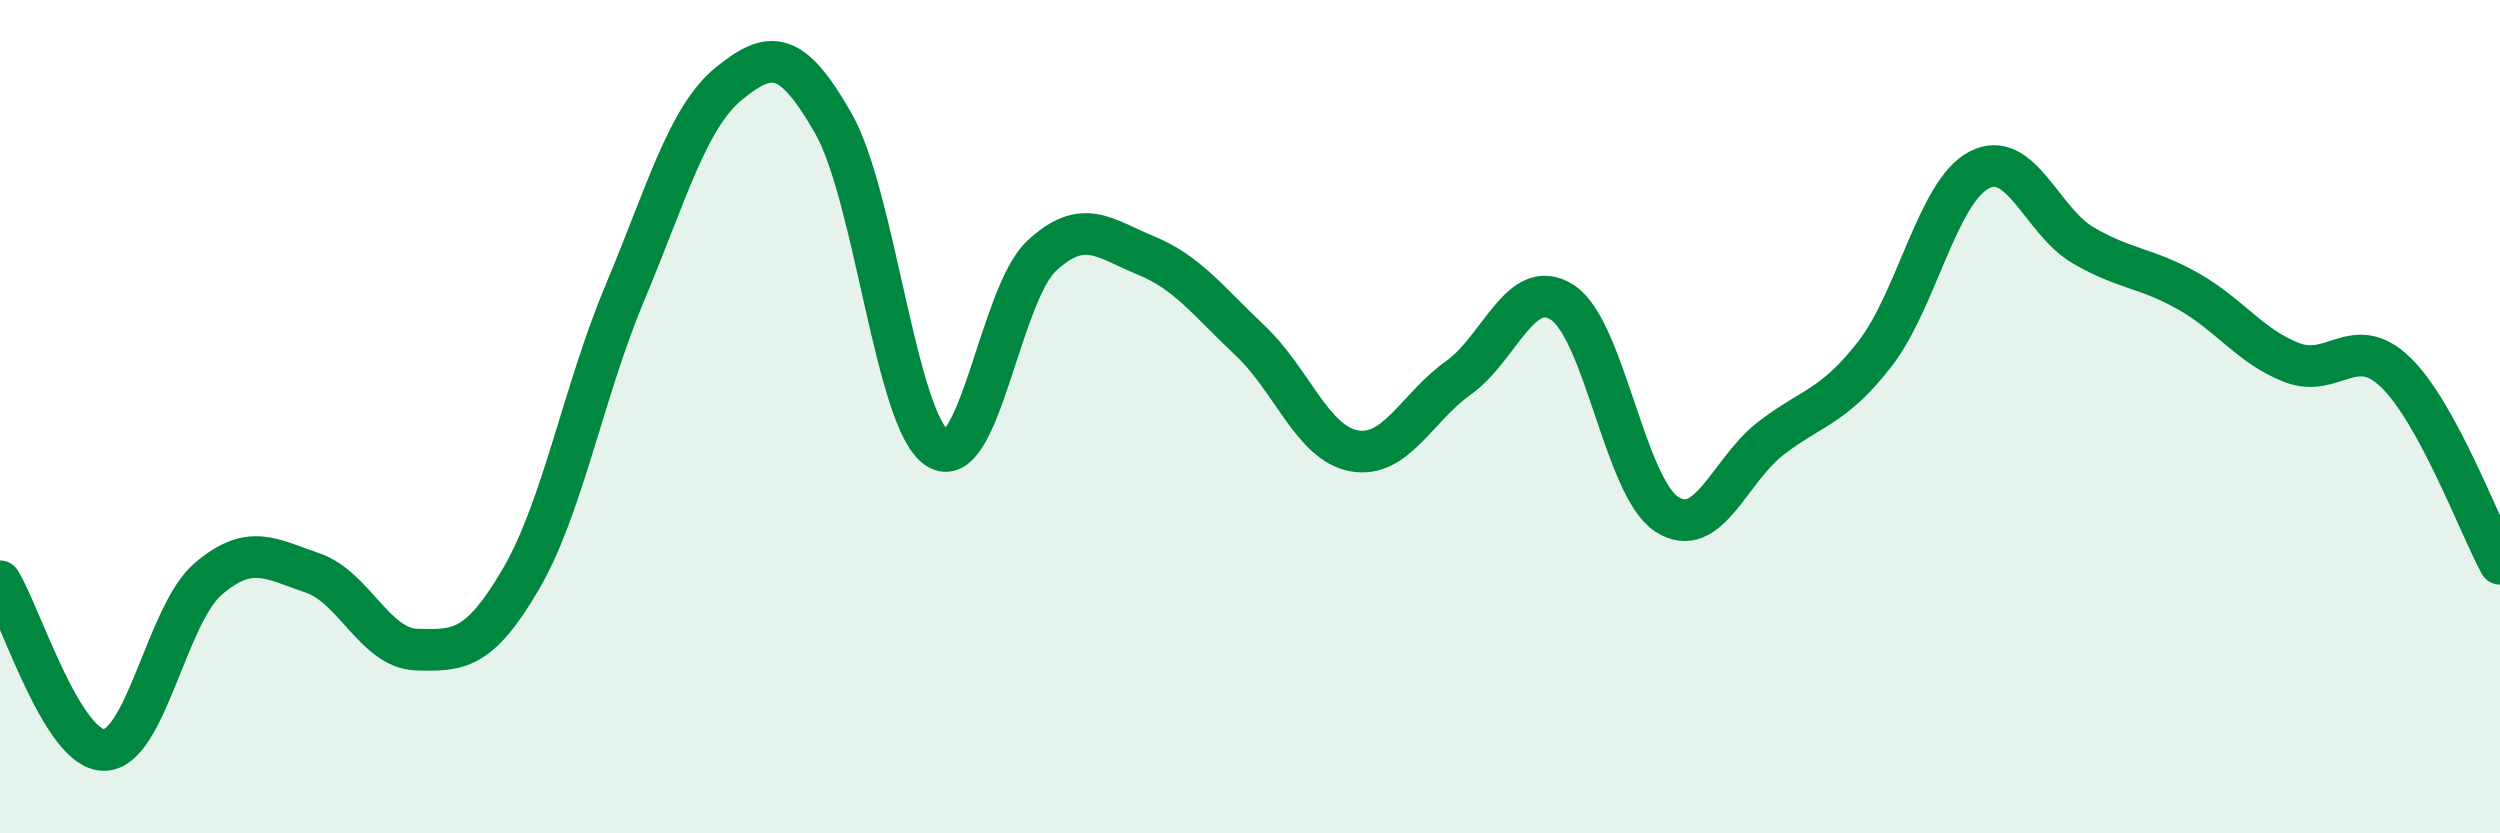
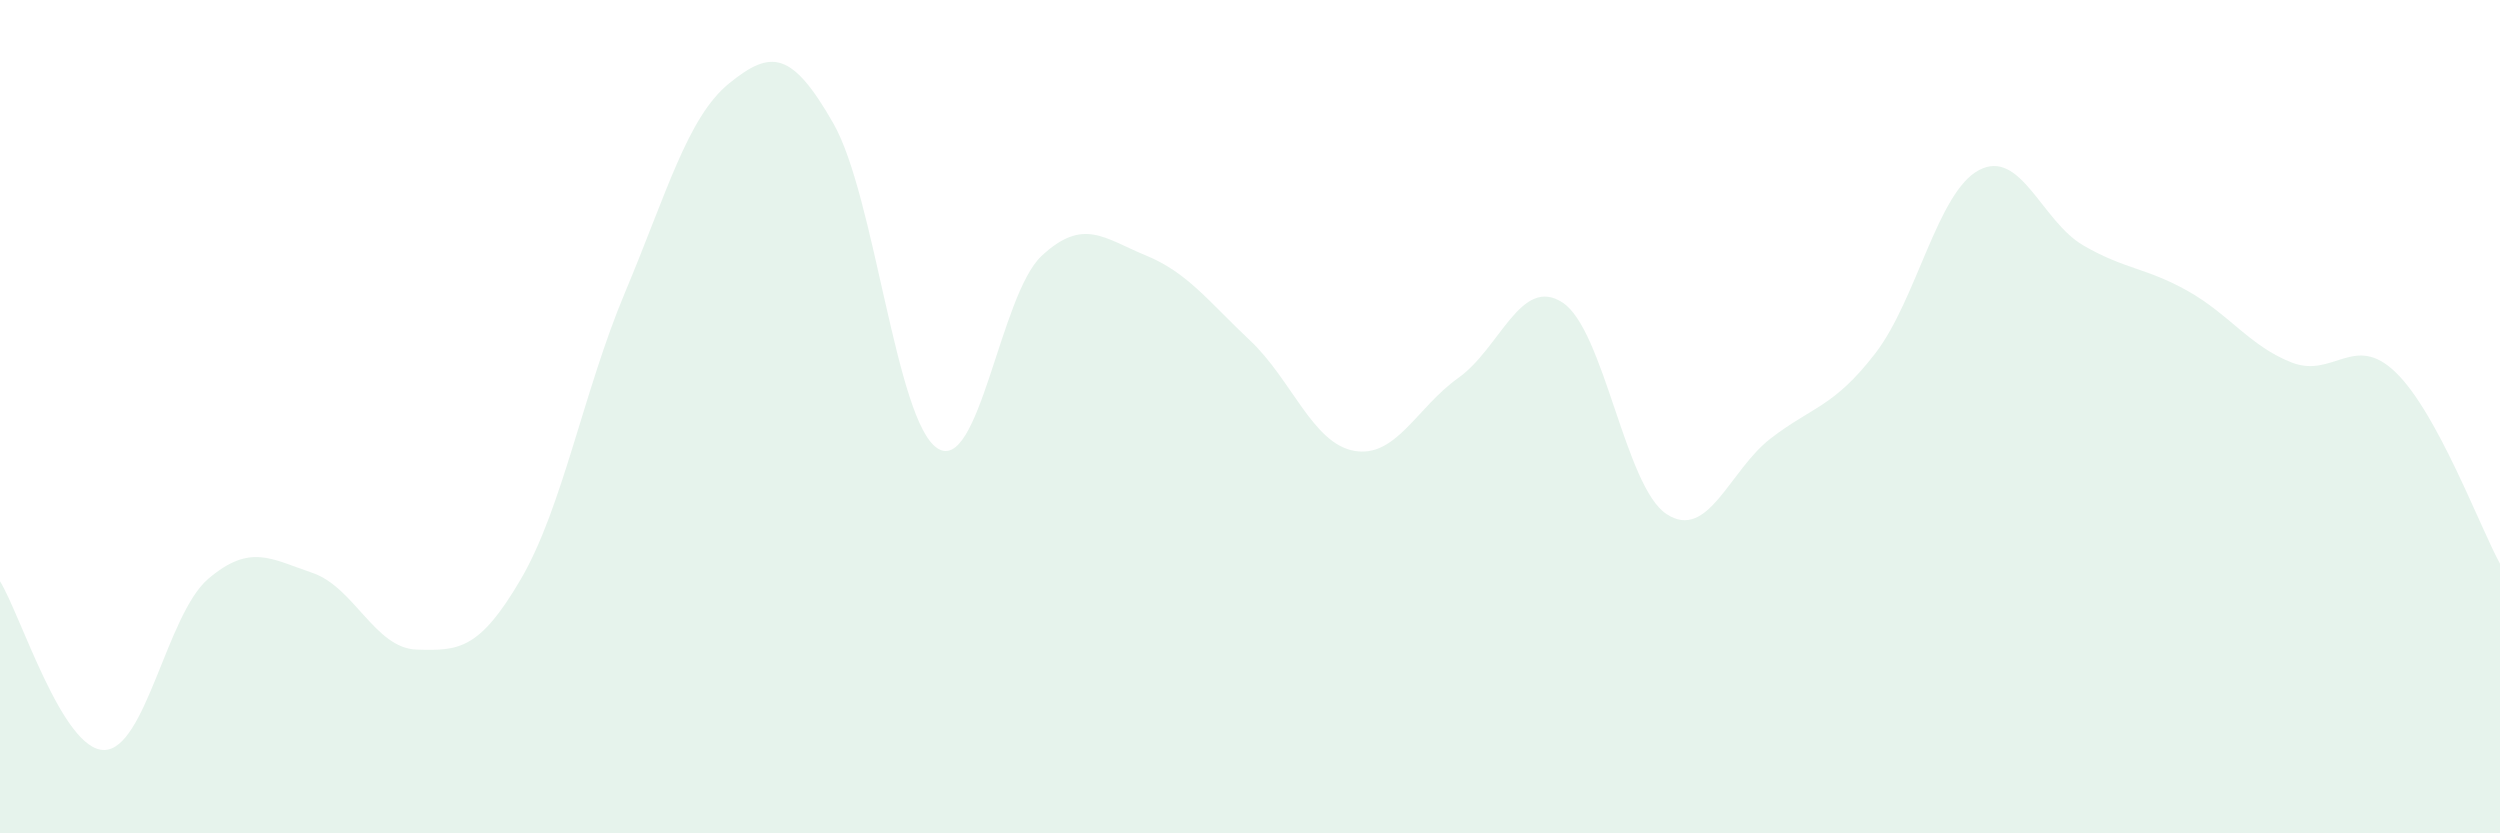
<svg xmlns="http://www.w3.org/2000/svg" width="60" height="20" viewBox="0 0 60 20">
  <path d="M 0,13.95 C 0.5,14.76 1.5,18.01 2.5,18 C 3.5,17.99 4,14.74 5,13.89 C 6,13.04 6.5,13.41 7.5,13.75 C 8.5,14.09 9,15.56 10,15.59 C 11,15.62 11.5,15.61 12.5,13.9 C 13.5,12.19 14,9.4 15,7.02 C 16,4.64 16.5,2.81 17.5,2 C 18.5,1.19 19,1.21 20,2.96 C 21,4.71 21.5,10.12 22.5,10.76 C 23.5,11.4 24,7.07 25,6.14 C 26,5.21 26.5,5.72 27.5,6.13 C 28.5,6.54 29,7.23 30,8.17 C 31,9.11 31.5,10.64 32.5,10.82 C 33.5,11 34,9.78 35,9.07 C 36,8.36 36.5,6.61 37.5,7.26 C 38.5,7.91 39,11.69 40,12.34 C 41,12.99 41.5,11.29 42.5,10.52 C 43.5,9.75 44,9.78 45,8.49 C 46,7.2 46.5,4.6 47.5,4.08 C 48.5,3.56 49,5.31 50,5.89 C 51,6.47 51.5,6.42 52.5,6.98 C 53.5,7.54 54,8.31 55,8.7 C 56,9.09 56.5,7.97 57.5,8.94 C 58.5,9.91 59.5,12.61 60,13.53L60 20L0 20Z" fill="#008740" opacity="0.1" stroke-linecap="round" stroke-linejoin="round" />
-   <path d="M 0,13.95 C 0.5,14.76 1.5,18.01 2.5,18 C 3.5,17.99 4,14.74 5,13.89 C 6,13.04 6.5,13.41 7.5,13.75 C 8.5,14.09 9,15.56 10,15.59 C 11,15.62 11.5,15.61 12.5,13.9 C 13.5,12.19 14,9.4 15,7.02 C 16,4.64 16.5,2.81 17.5,2 C 18.5,1.19 19,1.21 20,2.96 C 21,4.71 21.5,10.12 22.5,10.76 C 23.5,11.4 24,7.07 25,6.14 C 26,5.21 26.5,5.72 27.5,6.13 C 28.5,6.54 29,7.23 30,8.17 C 31,9.11 31.5,10.64 32.5,10.82 C 33.5,11 34,9.78 35,9.07 C 36,8.36 36.5,6.61 37.5,7.26 C 38.5,7.91 39,11.69 40,12.34 C 41,12.99 41.5,11.29 42.5,10.52 C 43.5,9.75 44,9.78 45,8.49 C 46,7.2 46.5,4.6 47.5,4.08 C 48.5,3.56 49,5.31 50,5.89 C 51,6.47 51.5,6.42 52.5,6.98 C 53.5,7.54 54,8.31 55,8.7 C 56,9.09 56.5,7.97 57.5,8.94 C 58.5,9.91 59.5,12.61 60,13.53" stroke="#008740" stroke-width="1" fill="none" stroke-linecap="round" stroke-linejoin="round" />
</svg>